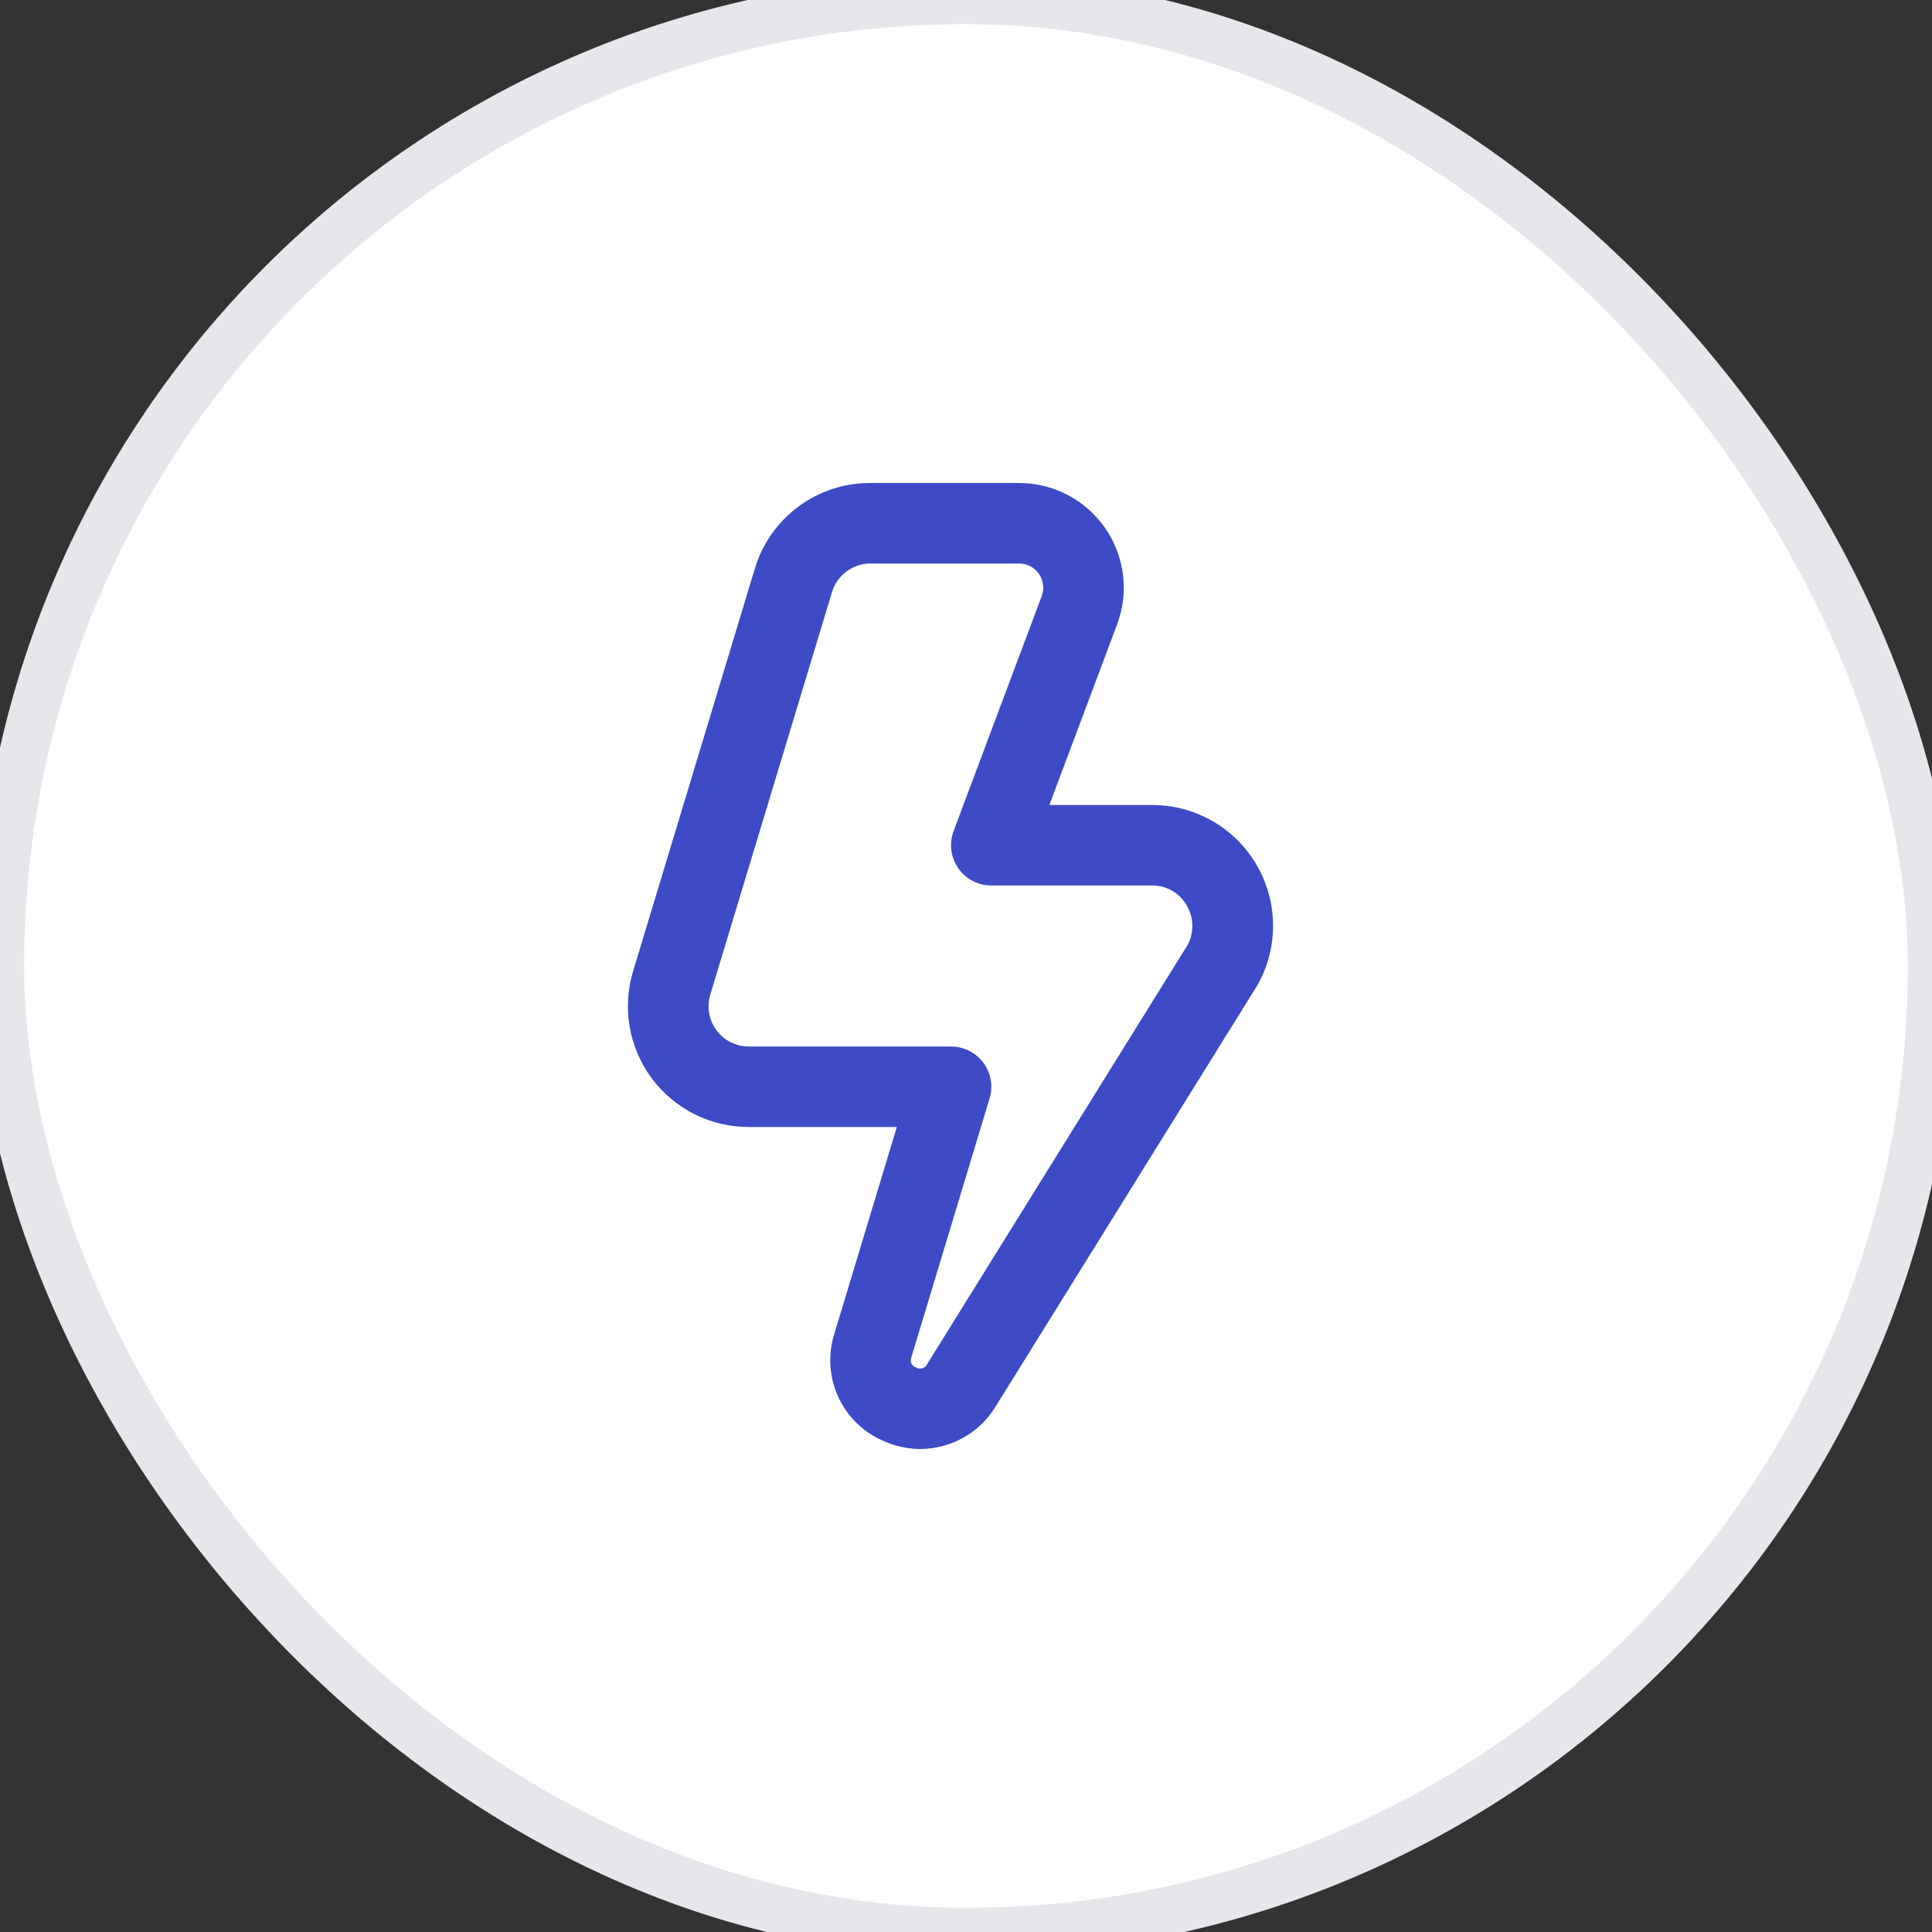
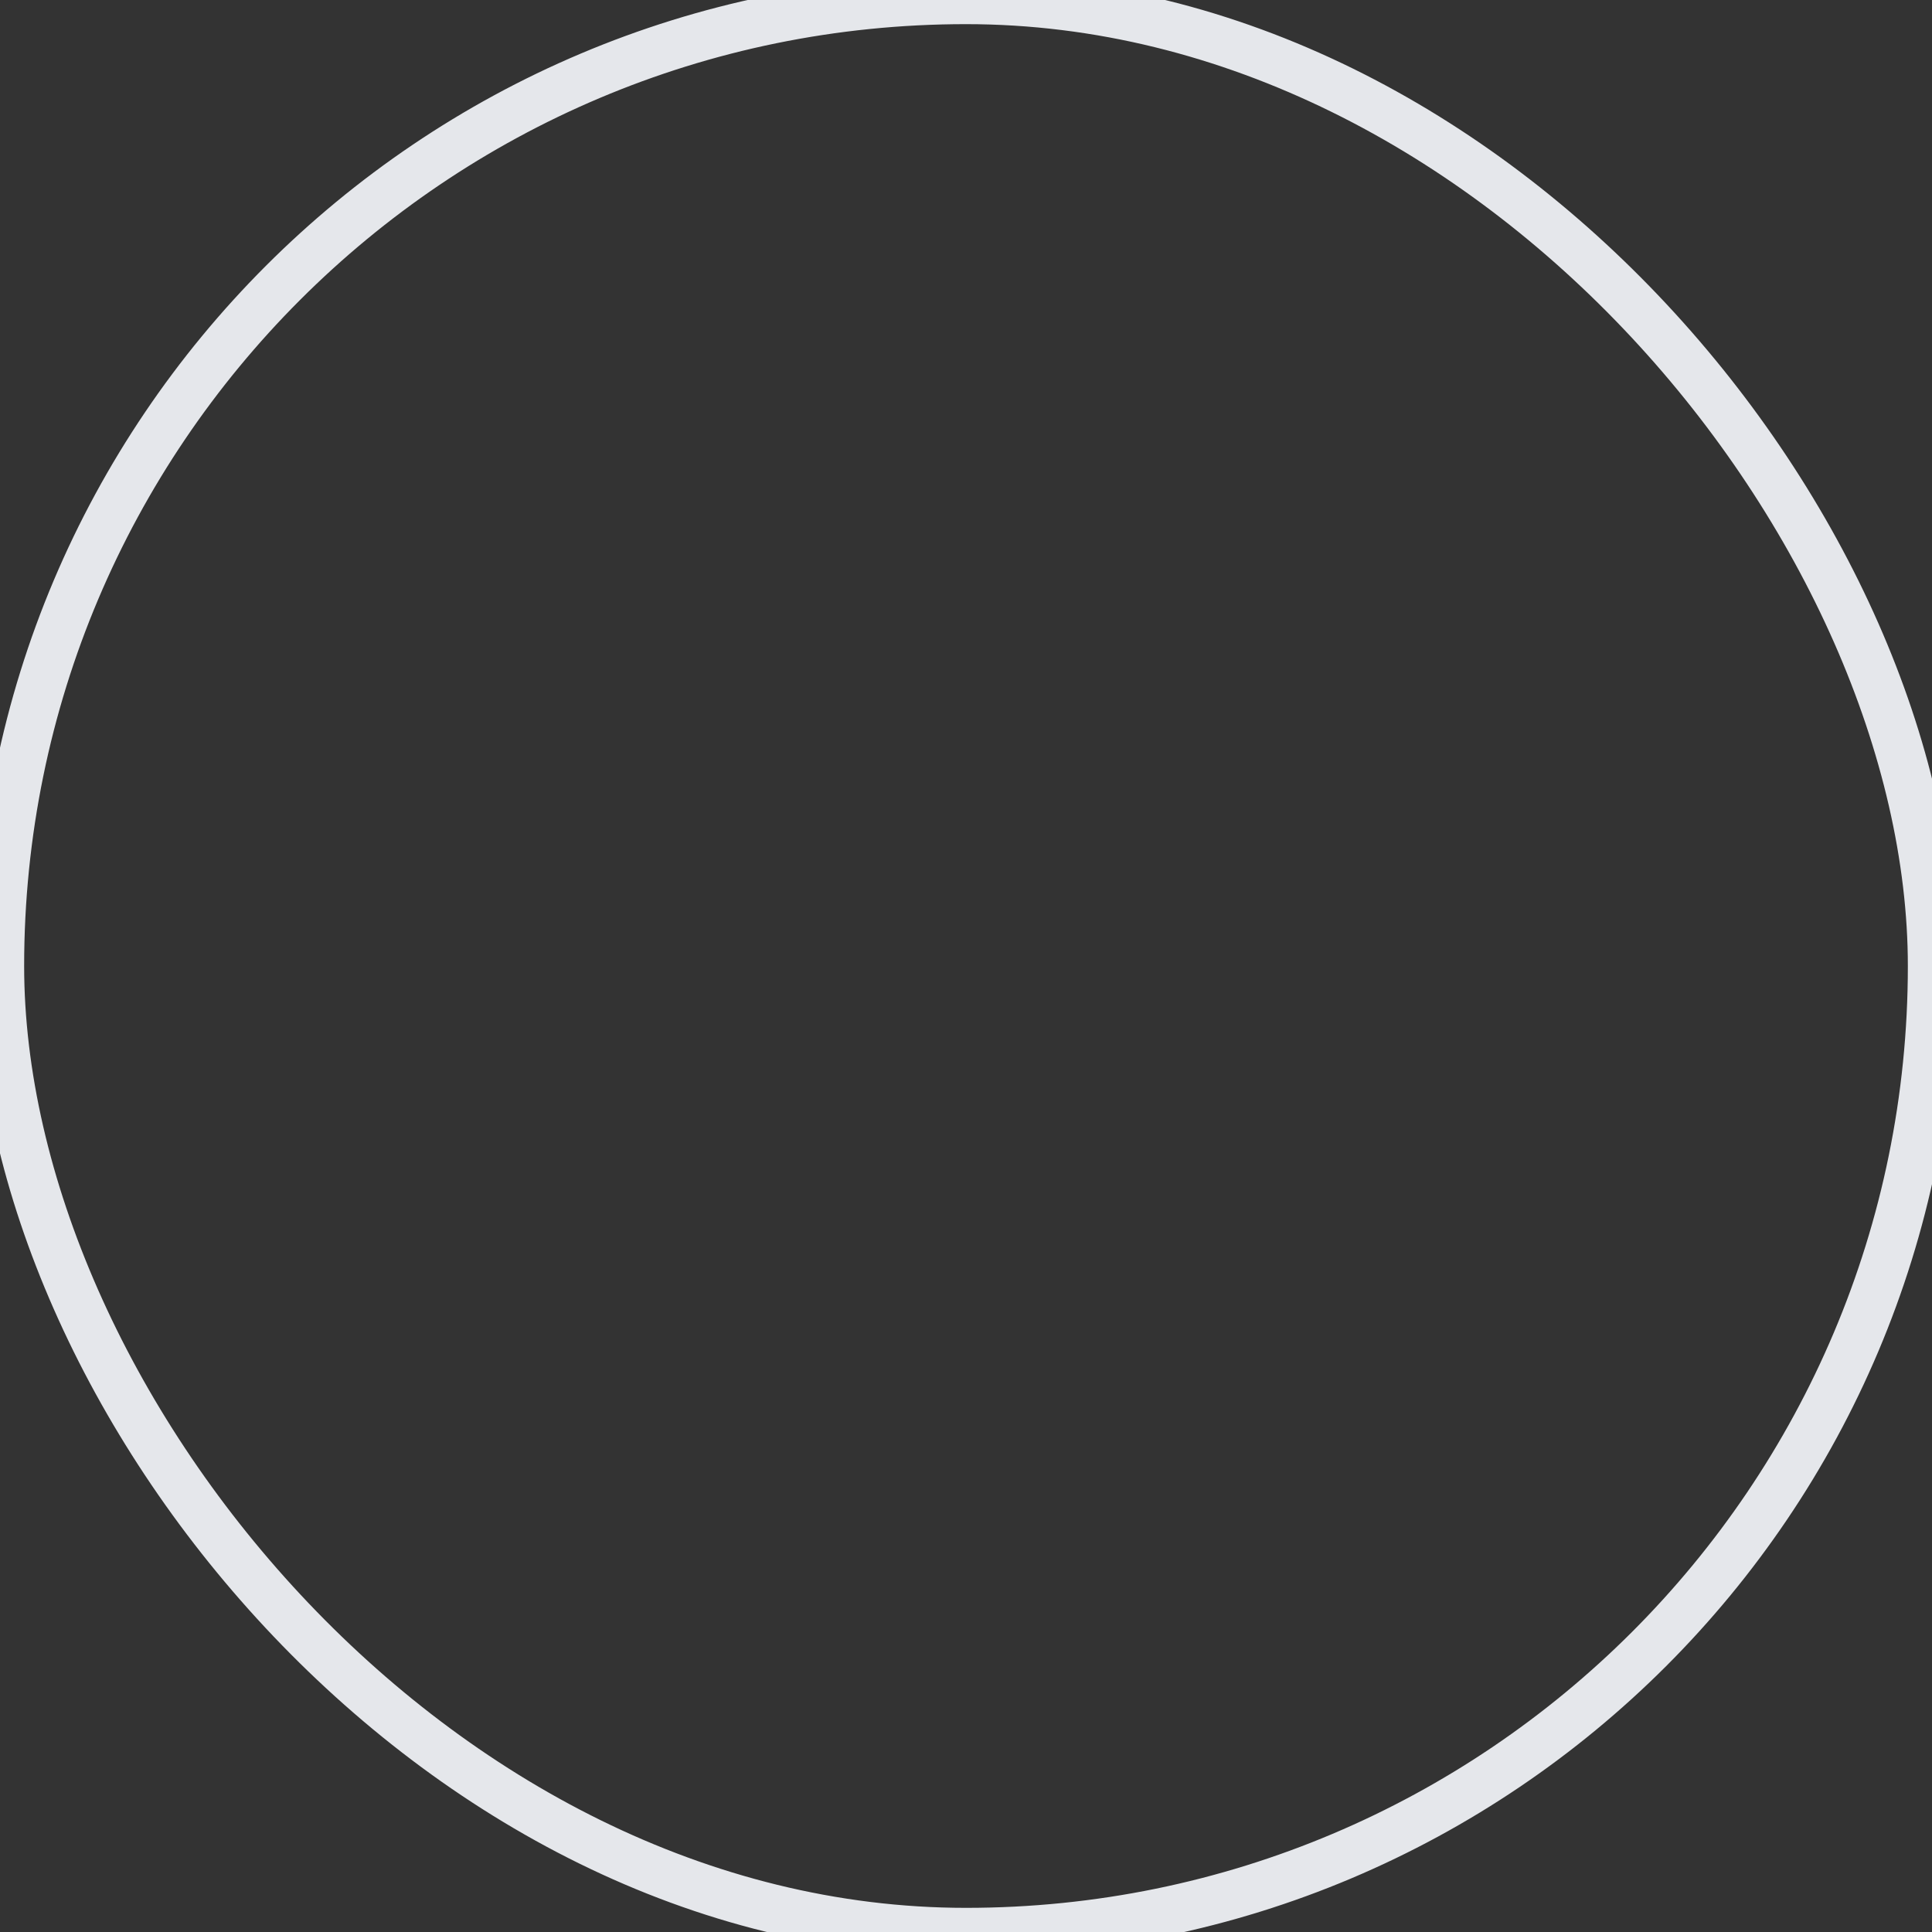
<svg xmlns="http://www.w3.org/2000/svg" width="40" height="40" viewBox="0 0 40 40" fill="none">
  <rect x="0" y="0" width="40" height="40" fill="#333333" stroke="none" />
-   <rect width="40" height="40" rx="20" fill="white" />
  <rect width="40" height="40" rx="20" stroke="#E5E7EB" />
-   <path d="M19.057 30C18.784 29.999 18.515 29.939 18.267 29.823C17.863 29.643 17.538 29.322 17.354 28.92C17.17 28.517 17.139 28.062 17.267 27.638L18.568 23.333H15.503C15.113 23.334 14.727 23.243 14.378 23.068C14.029 22.892 13.726 22.638 13.493 22.325C13.261 22.011 13.104 21.647 13.037 21.263C12.97 20.878 12.994 20.483 13.107 20.109L15.627 11.776C15.781 11.26 16.097 10.809 16.53 10.489C16.962 10.168 17.486 9.997 18.024 10H21.101C21.451 10 21.796 10.085 22.105 10.248C22.415 10.41 22.681 10.645 22.88 10.933C23.08 11.22 23.206 11.552 23.25 11.899C23.293 12.246 23.251 12.598 23.129 12.926L21.726 16.667H23.857C24.311 16.667 24.757 16.79 25.146 17.024C25.535 17.259 25.854 17.595 26.066 17.996C26.279 18.397 26.378 18.849 26.354 19.302C26.329 19.756 26.181 20.194 25.926 20.57L20.593 29.153C20.428 29.412 20.201 29.624 19.933 29.772C19.665 29.92 19.363 29.998 19.057 30ZM18.024 11.667C17.845 11.666 17.671 11.724 17.527 11.831C17.383 11.937 17.277 12.087 17.226 12.258L14.706 20.592C14.668 20.716 14.66 20.848 14.682 20.976C14.704 21.104 14.756 21.225 14.834 21.33C14.911 21.434 15.012 21.519 15.128 21.578C15.245 21.636 15.373 21.667 15.503 21.667H19.691C19.821 21.667 19.949 21.697 20.065 21.756C20.181 21.814 20.282 21.899 20.36 22.003C20.437 22.108 20.489 22.229 20.512 22.357C20.534 22.486 20.526 22.617 20.488 22.742L18.866 28.11C18.858 28.13 18.855 28.151 18.856 28.172C18.857 28.193 18.862 28.214 18.872 28.233C18.881 28.252 18.895 28.268 18.911 28.282C18.927 28.295 18.946 28.305 18.966 28.311C18.985 28.323 19.006 28.331 19.027 28.334C19.049 28.337 19.071 28.336 19.092 28.33C19.113 28.324 19.133 28.314 19.15 28.301C19.167 28.287 19.181 28.27 19.191 28.25L24.524 19.667C24.617 19.54 24.673 19.39 24.684 19.233C24.696 19.076 24.663 18.92 24.589 18.781C24.52 18.646 24.416 18.532 24.287 18.453C24.157 18.374 24.009 18.333 23.857 18.333H20.524C20.389 18.334 20.256 18.301 20.137 18.238C20.018 18.176 19.915 18.086 19.839 17.975C19.762 17.864 19.713 17.737 19.696 17.603C19.68 17.469 19.696 17.334 19.743 17.207L21.568 12.341C21.596 12.265 21.605 12.184 21.595 12.104C21.585 12.025 21.556 11.948 21.51 11.882C21.465 11.816 21.404 11.762 21.332 11.724C21.261 11.687 21.182 11.667 21.101 11.667H18.024Z" fill="#3D4BC7" />
</svg>